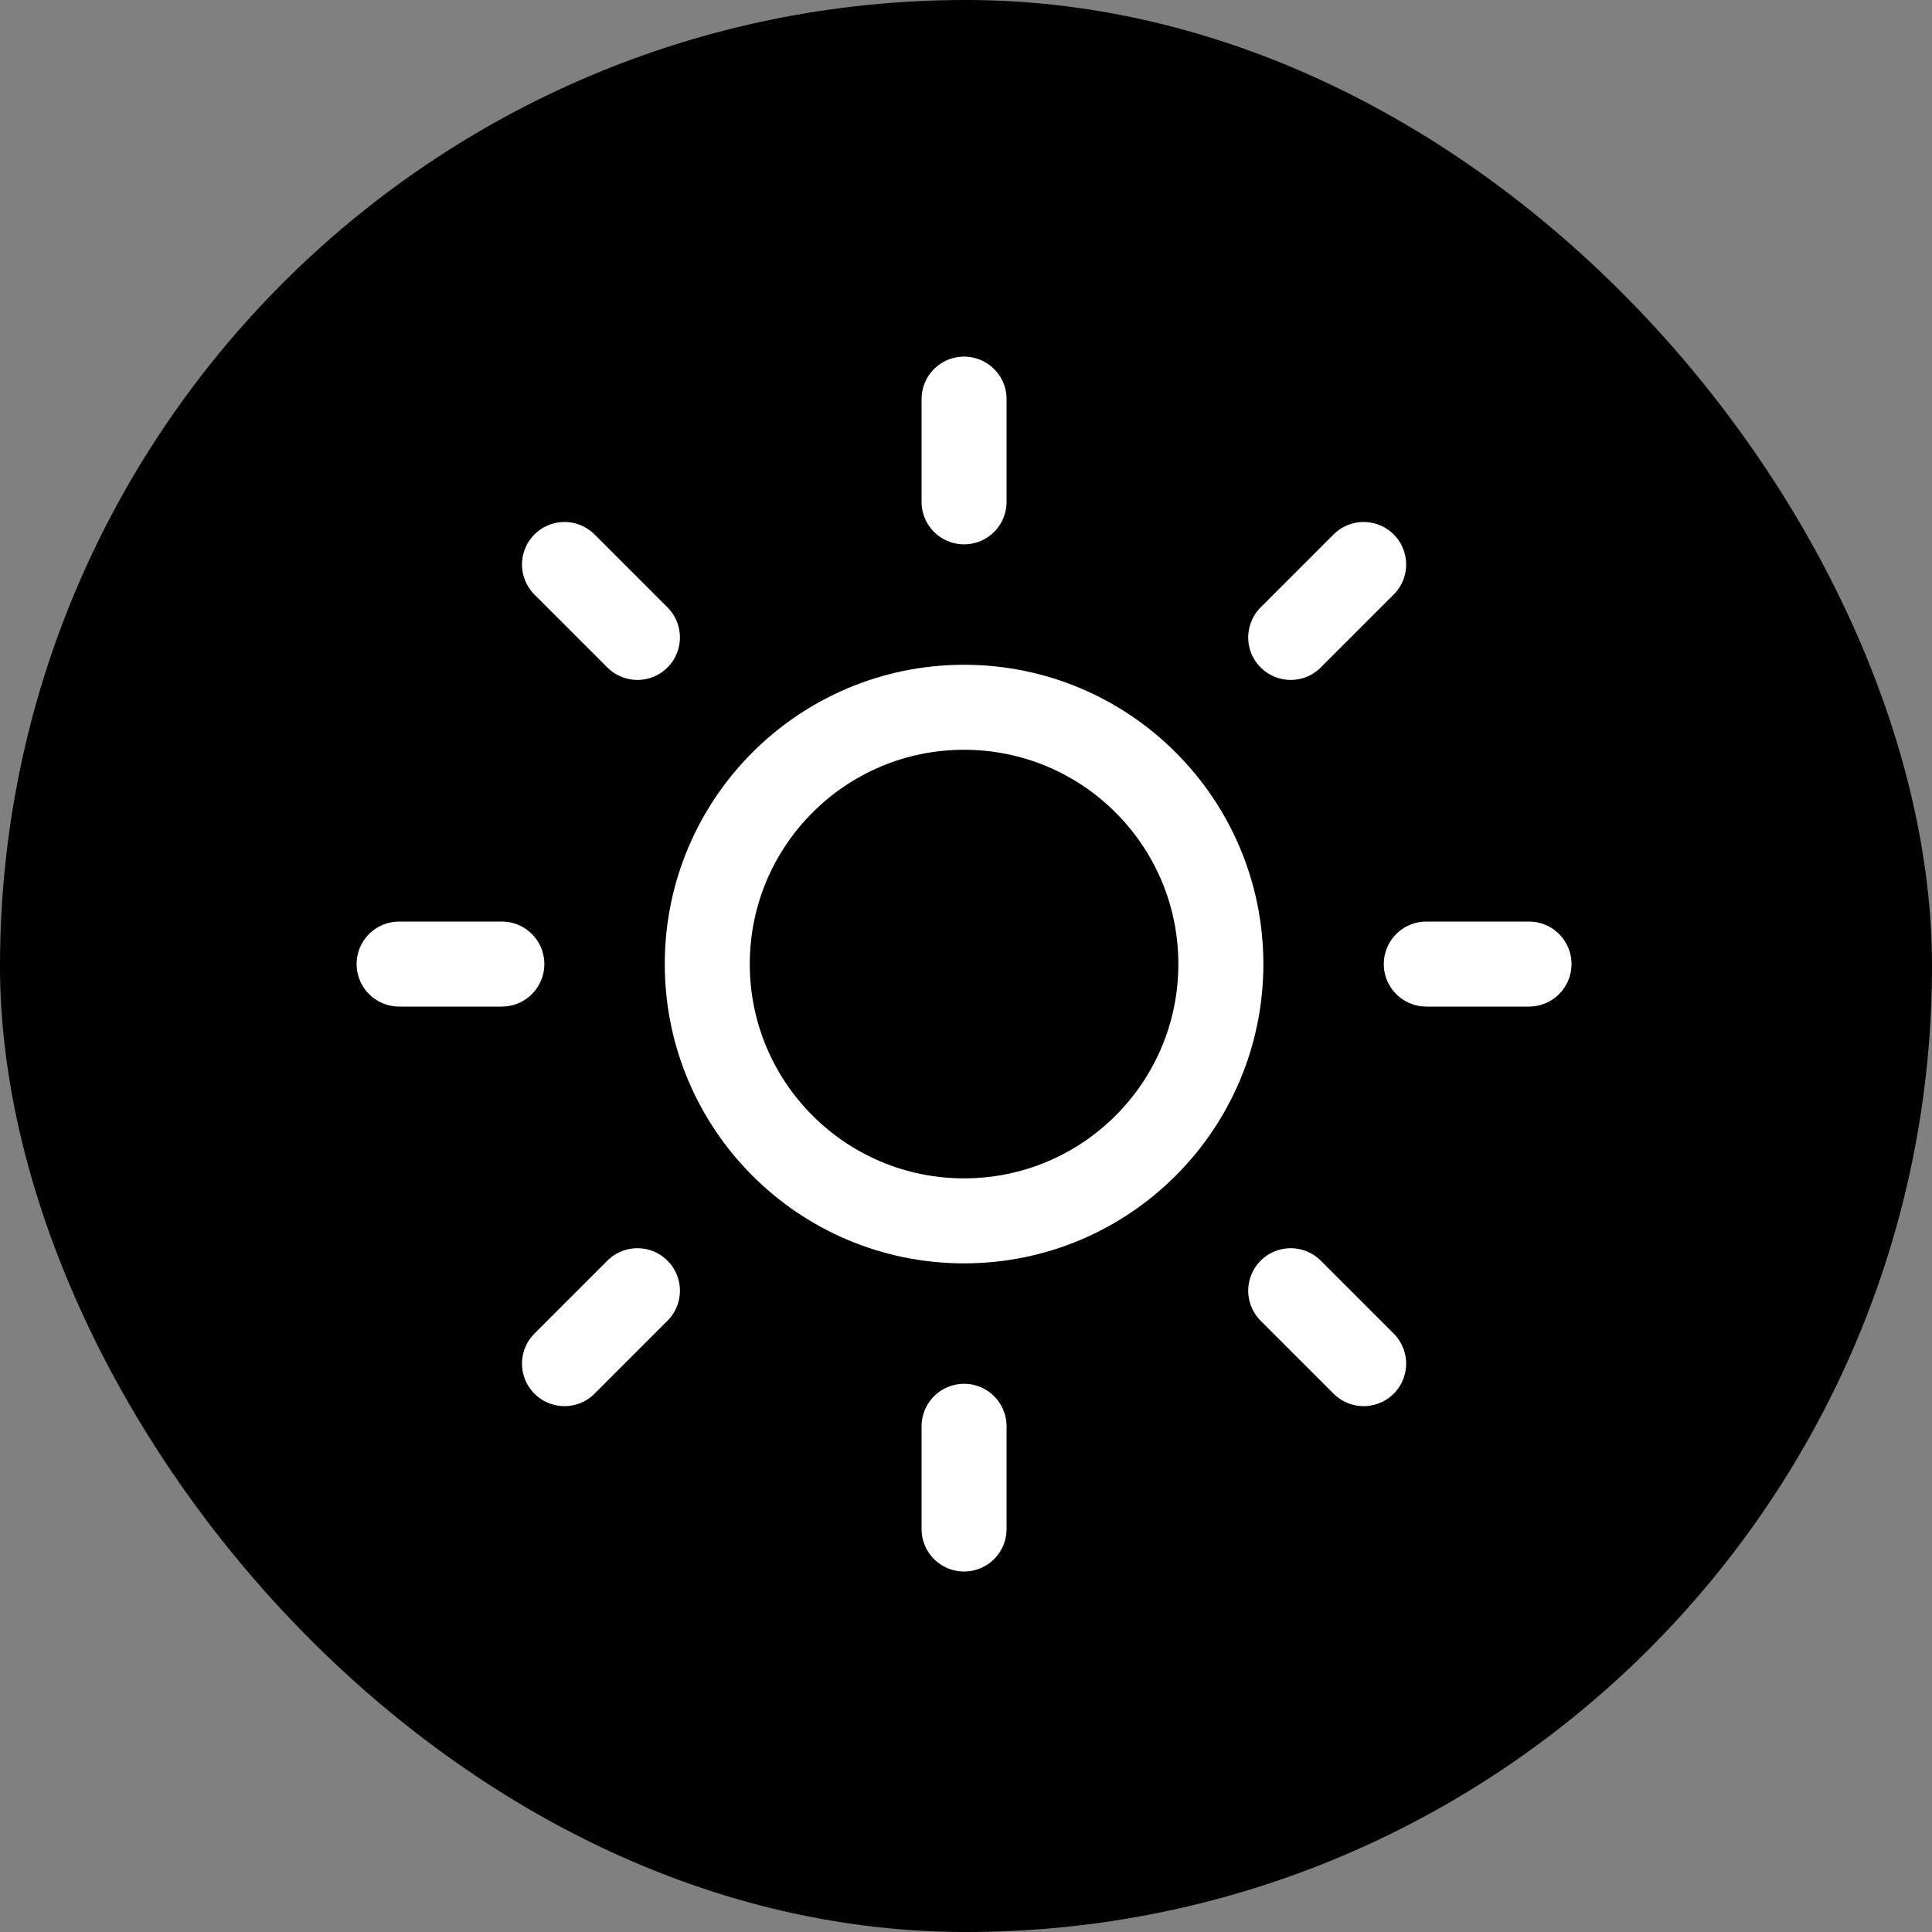
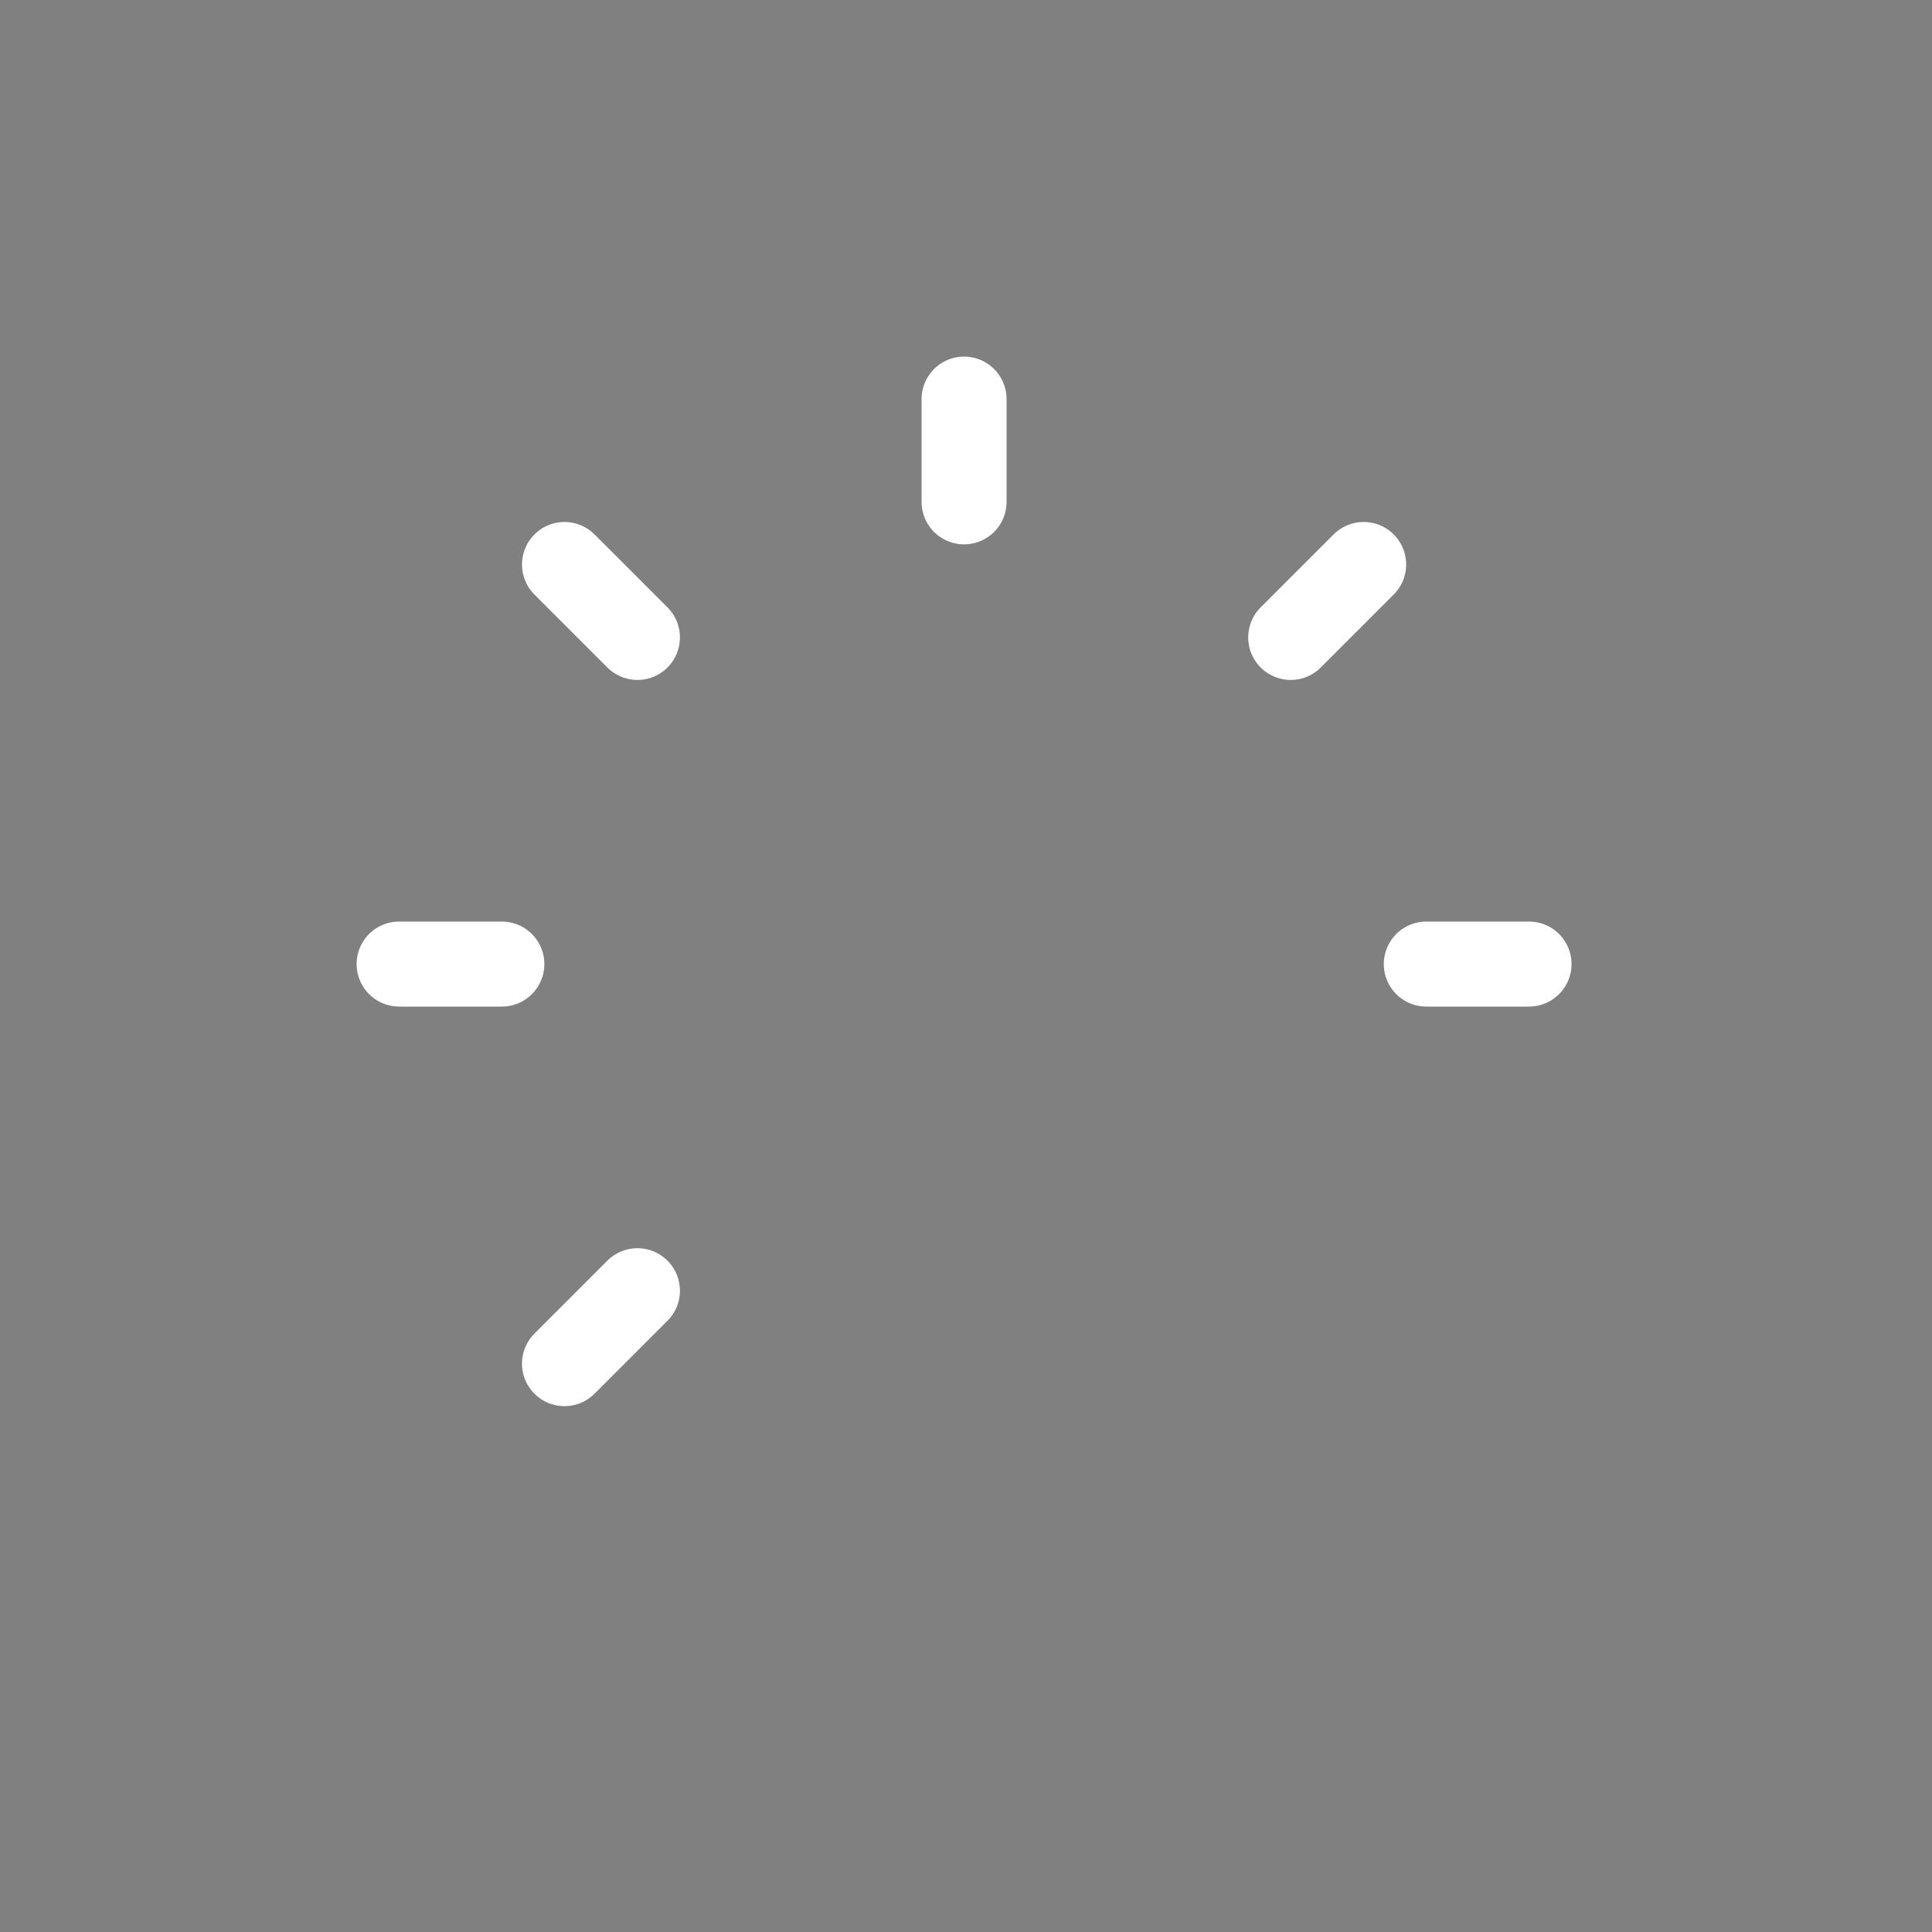
<svg xmlns="http://www.w3.org/2000/svg" width="500" height="500" viewBox="0 0 500 500" fill="none">
  <rect x="0" y="0" width="500" height="500" fill="#808080" stroke="none" />
-   <rect width="500" height="500" rx="250" fill="black" />
-   <path d="M249.5 315.958C286.204 315.958 315.958 286.204 315.958 249.5C315.958 212.796 286.204 183.042 249.5 183.042C212.796 183.042 183.042 212.796 183.042 249.5C183.042 286.204 212.796 315.958 249.5 315.958Z" stroke="white" stroke-width="22" stroke-linecap="round" stroke-linejoin="round" />
  <path d="M249.5 103.292V129.875" stroke="white" stroke-width="22" stroke-linecap="round" stroke-linejoin="round" />
-   <path d="M249.5 369.125V395.708" stroke="white" stroke-width="22" stroke-linecap="round" stroke-linejoin="round" />
  <path d="M146.091 146.091L164.965 164.965" stroke="white" stroke-width="22" stroke-linecap="round" stroke-linejoin="round" />
-   <path d="M334.035 334.035L352.909 352.909" stroke="white" stroke-width="22" stroke-linecap="round" stroke-linejoin="round" />
  <path d="M103.292 249.5H129.875" stroke="white" stroke-width="22" stroke-linecap="round" stroke-linejoin="round" />
  <path d="M369.125 249.5H395.708" stroke="white" stroke-width="22" stroke-linecap="round" stroke-linejoin="round" />
  <path d="M146.091 352.909L164.965 334.035" stroke="white" stroke-width="22" stroke-linecap="round" stroke-linejoin="round" />
  <path d="M334.035 164.965L352.909 146.091" stroke="white" stroke-width="22" stroke-linecap="round" stroke-linejoin="round" />
</svg>